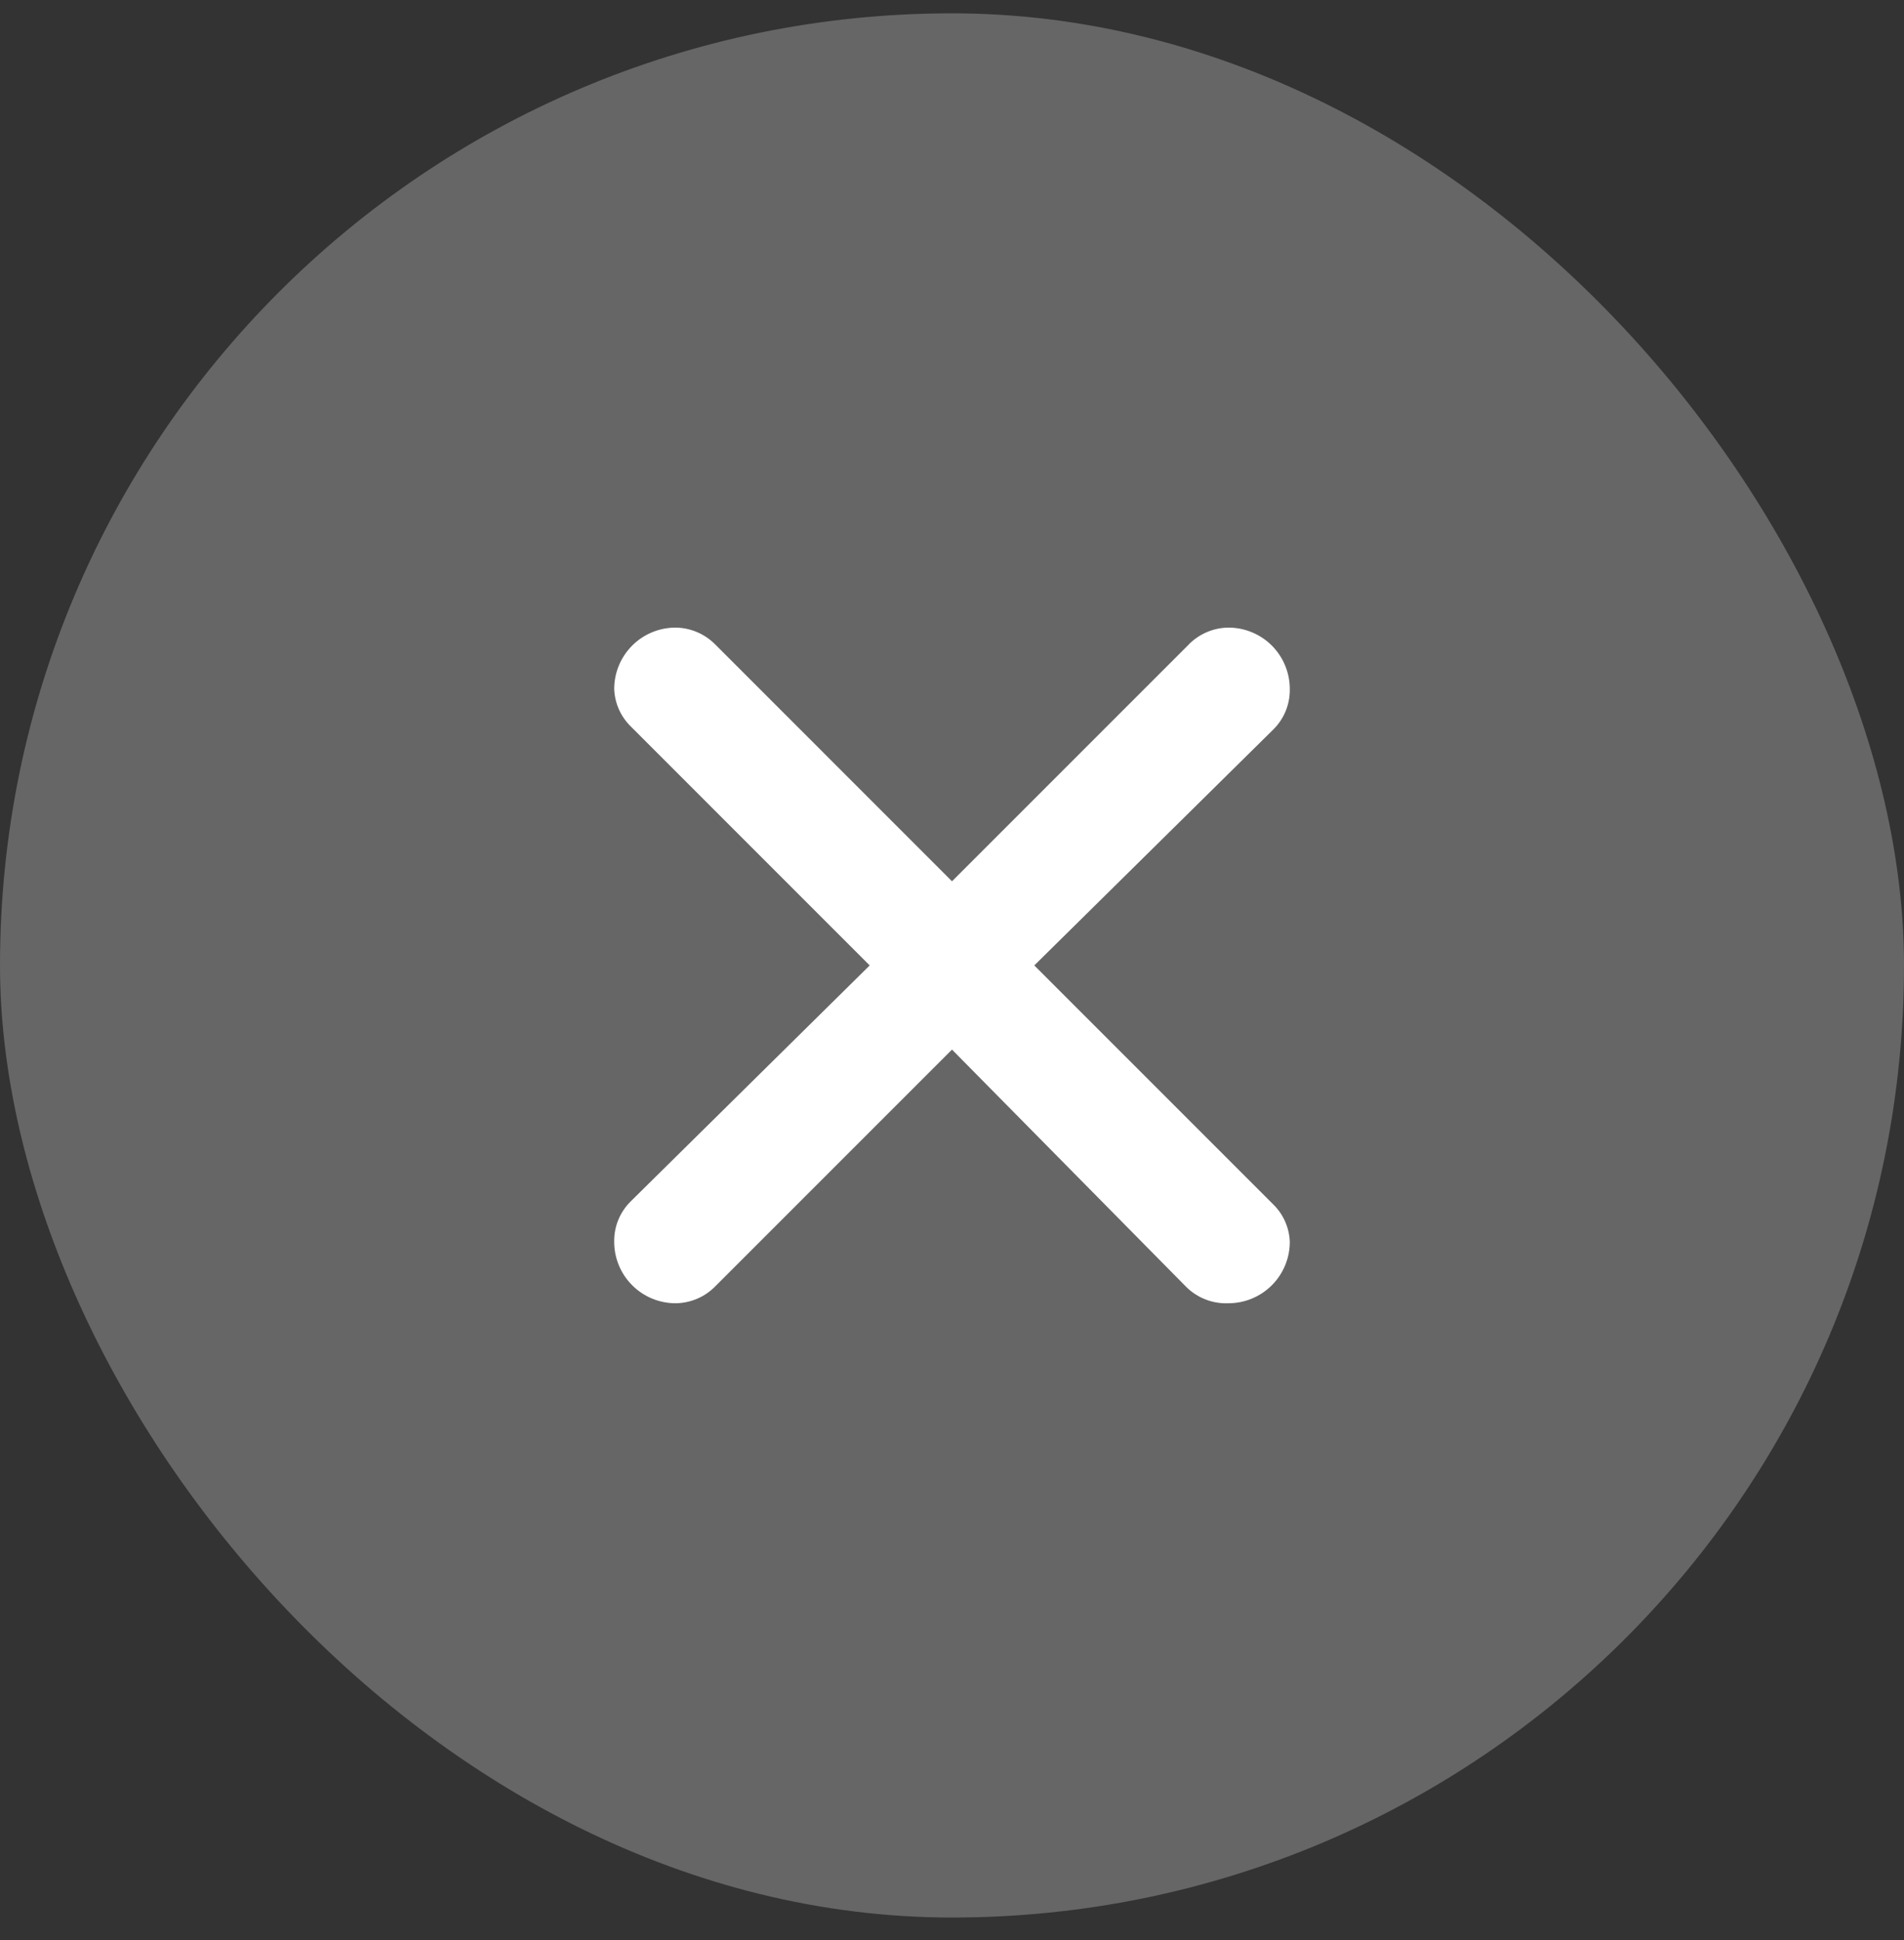
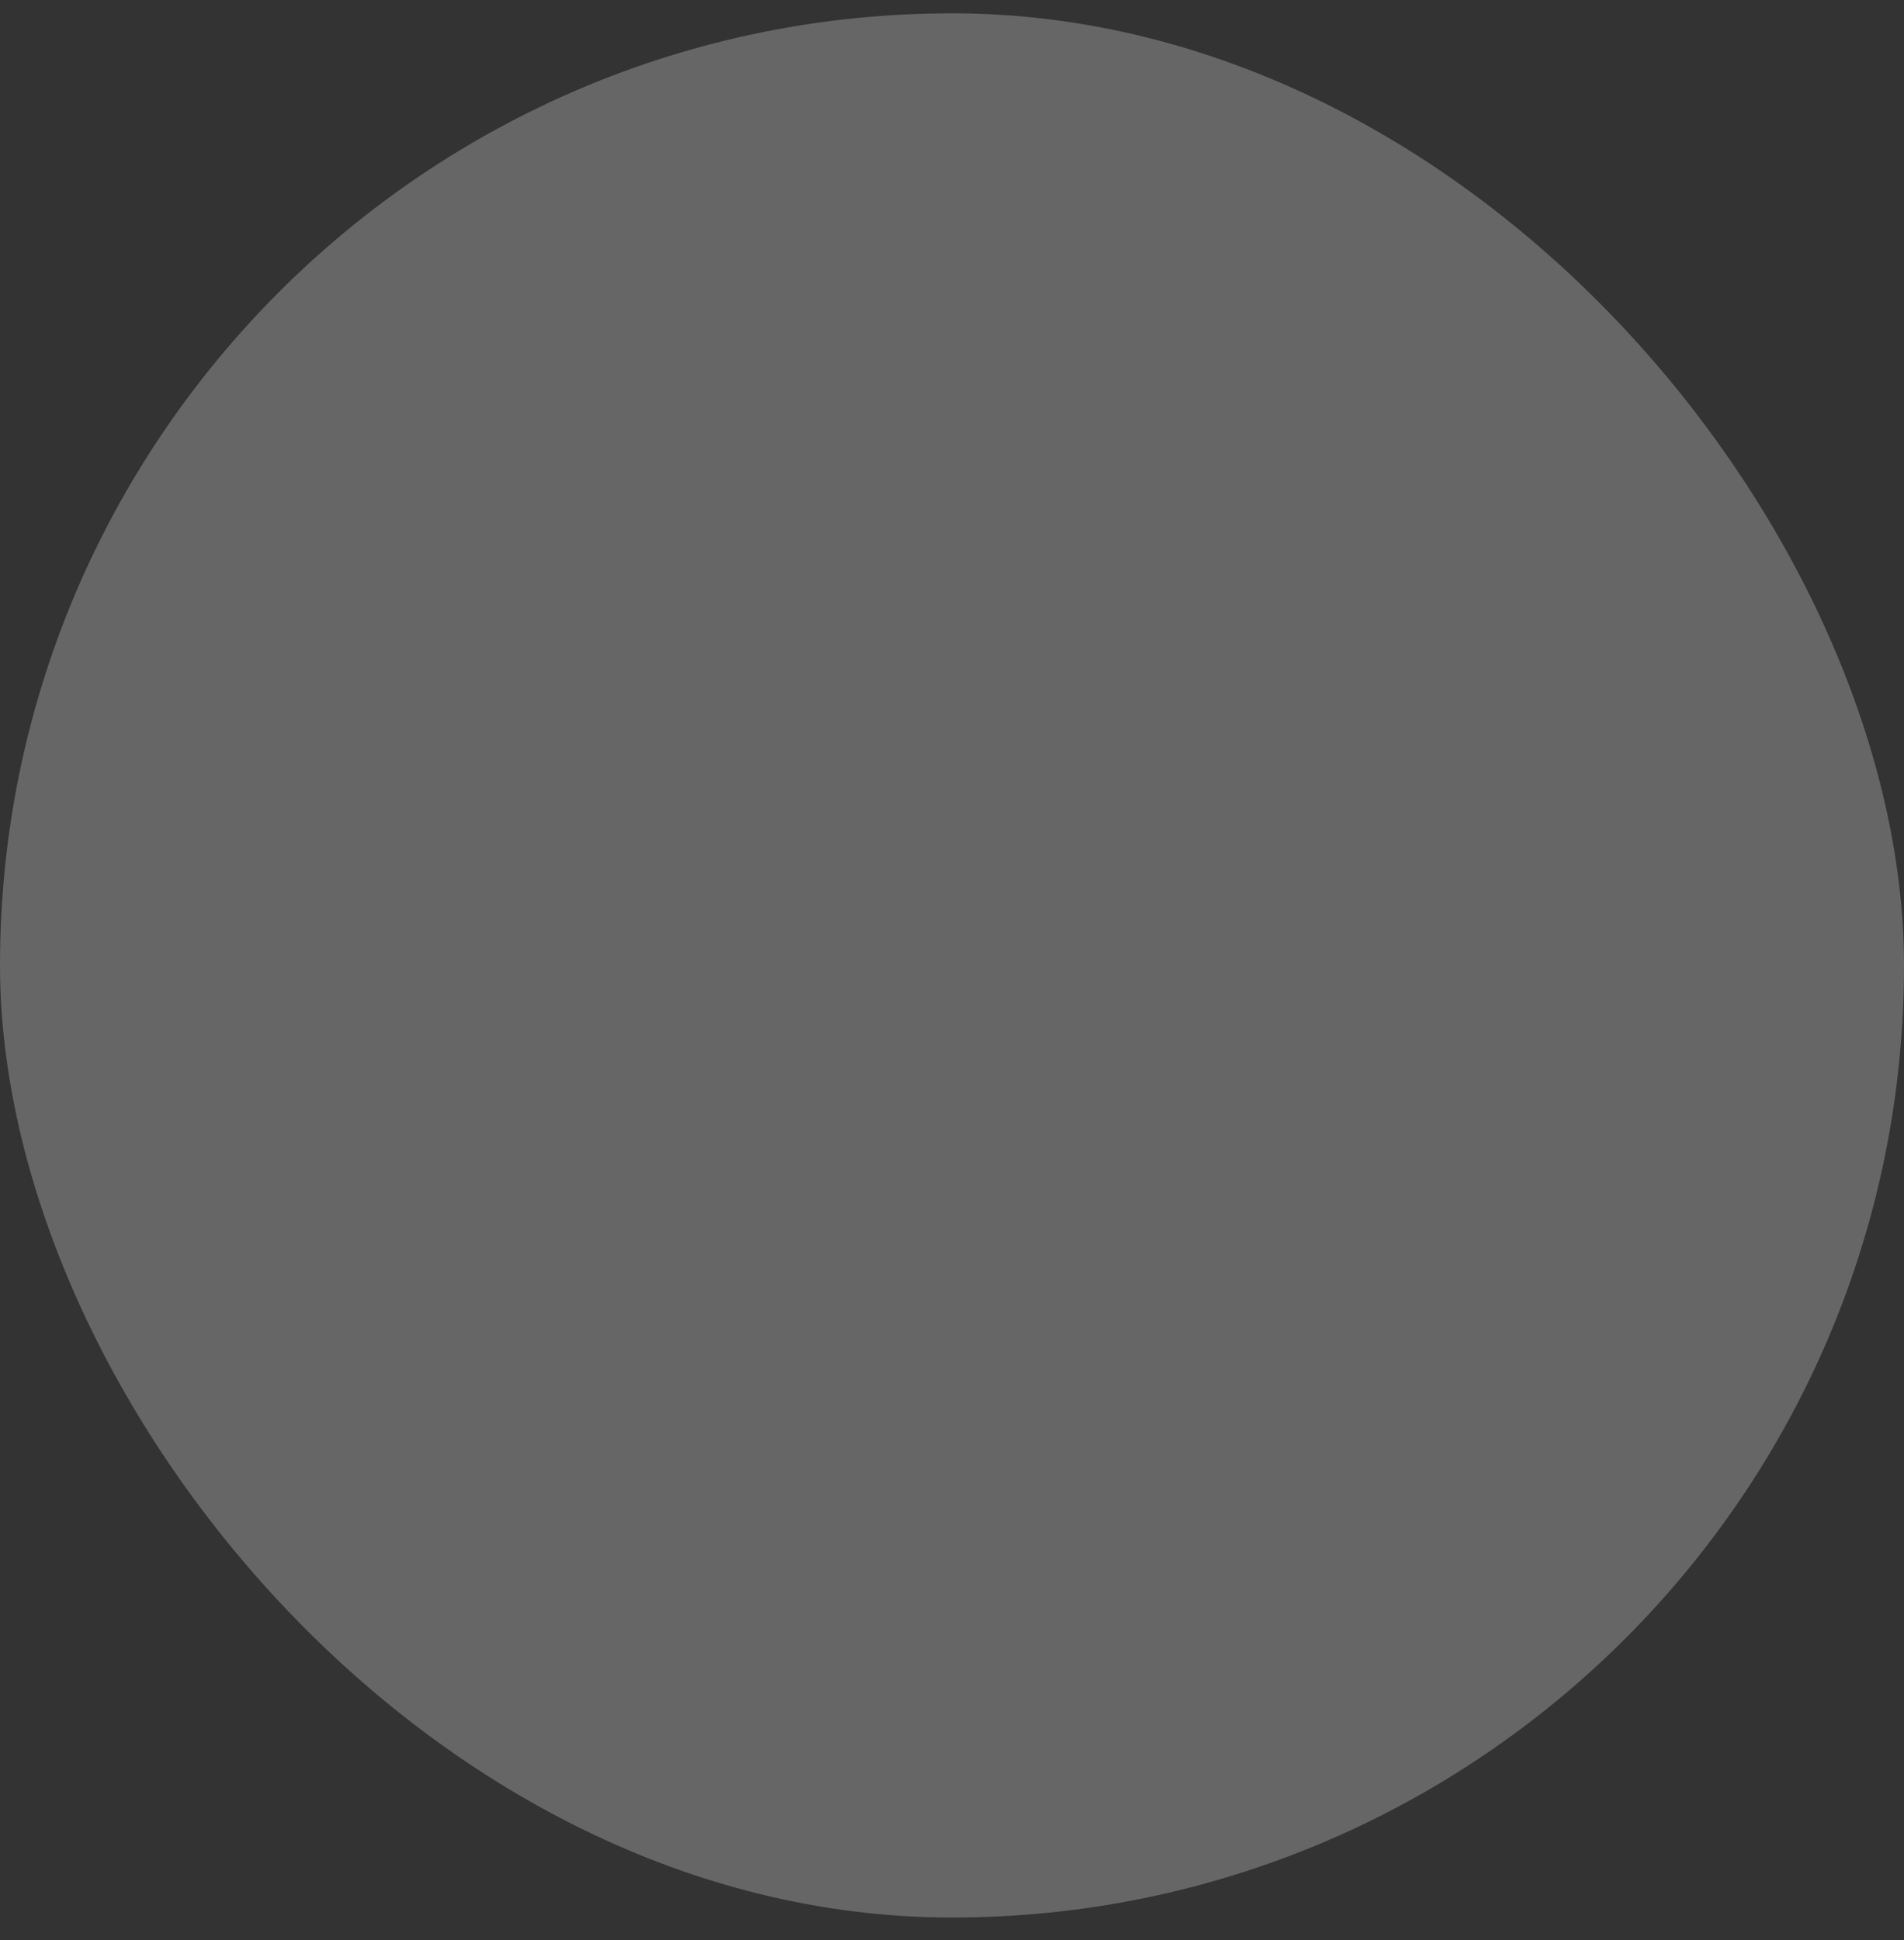
<svg xmlns="http://www.w3.org/2000/svg" width="53" height="54" viewBox="0 0 53 54" fill="none">
  <rect x="0" y="0" width="53" height="54" fill="#333333" stroke="none" />
  <rect y="0.371" width="53" height="53" rx="26.5" fill="#666666" />
-   <path d="M19.901 17.929L26.5 24.529L33.065 17.964C33.21 17.809 33.385 17.686 33.579 17.601C33.773 17.515 33.982 17.47 34.194 17.468C34.647 17.468 35.082 17.648 35.403 17.968C35.723 18.289 35.903 18.724 35.903 19.177C35.907 19.387 35.868 19.595 35.789 19.789C35.71 19.983 35.592 20.159 35.442 20.306L28.791 26.871L35.442 33.522C35.724 33.797 35.889 34.171 35.903 34.565C35.903 35.018 35.723 35.453 35.403 35.773C35.082 36.094 34.647 36.274 34.194 36.274C33.976 36.283 33.758 36.247 33.555 36.167C33.352 36.088 33.168 35.967 33.014 35.813L26.5 29.213L19.918 35.795C19.773 35.945 19.601 36.064 19.41 36.146C19.219 36.228 19.014 36.272 18.807 36.274C18.353 36.274 17.918 36.094 17.598 35.773C17.277 35.453 17.097 35.018 17.097 34.565C17.093 34.355 17.132 34.147 17.211 33.953C17.291 33.759 17.409 33.583 17.559 33.436L24.209 26.871L17.559 20.22C17.277 19.945 17.112 19.571 17.097 19.177C17.097 18.724 17.277 18.289 17.598 17.968C17.918 17.648 18.353 17.468 18.807 17.468C19.217 17.473 19.61 17.639 19.901 17.929Z" fill="white" />
</svg>